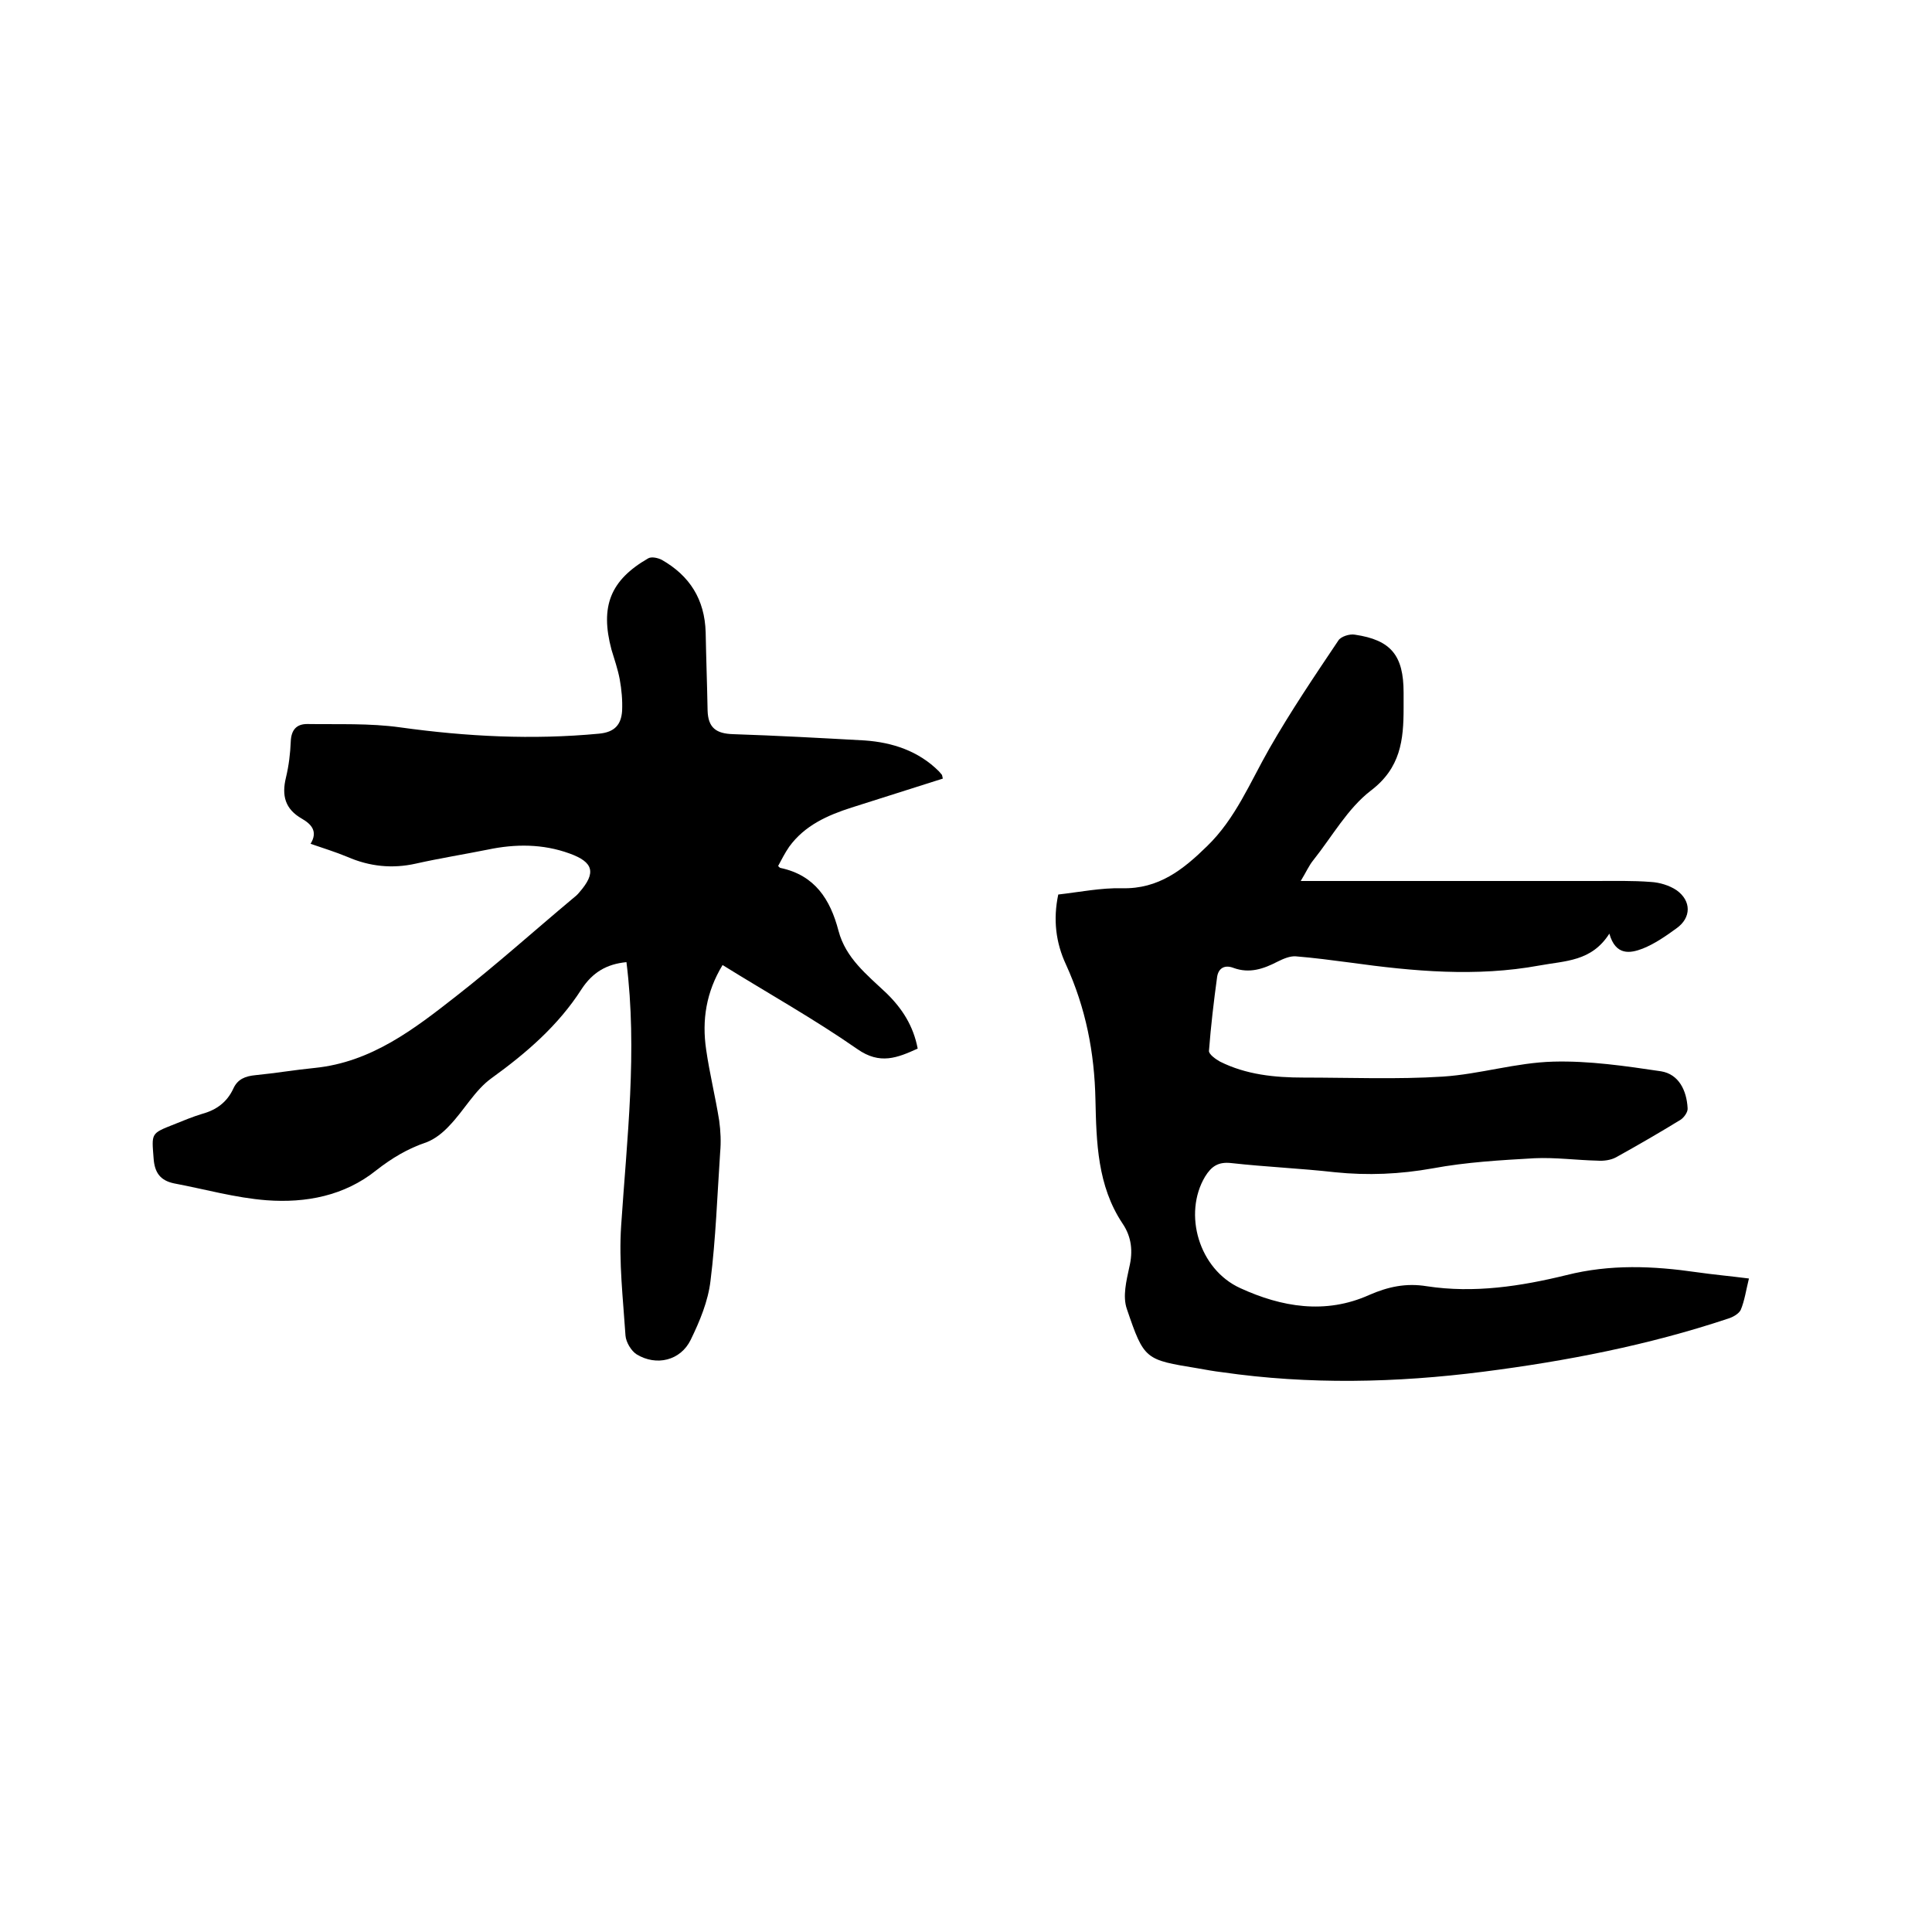
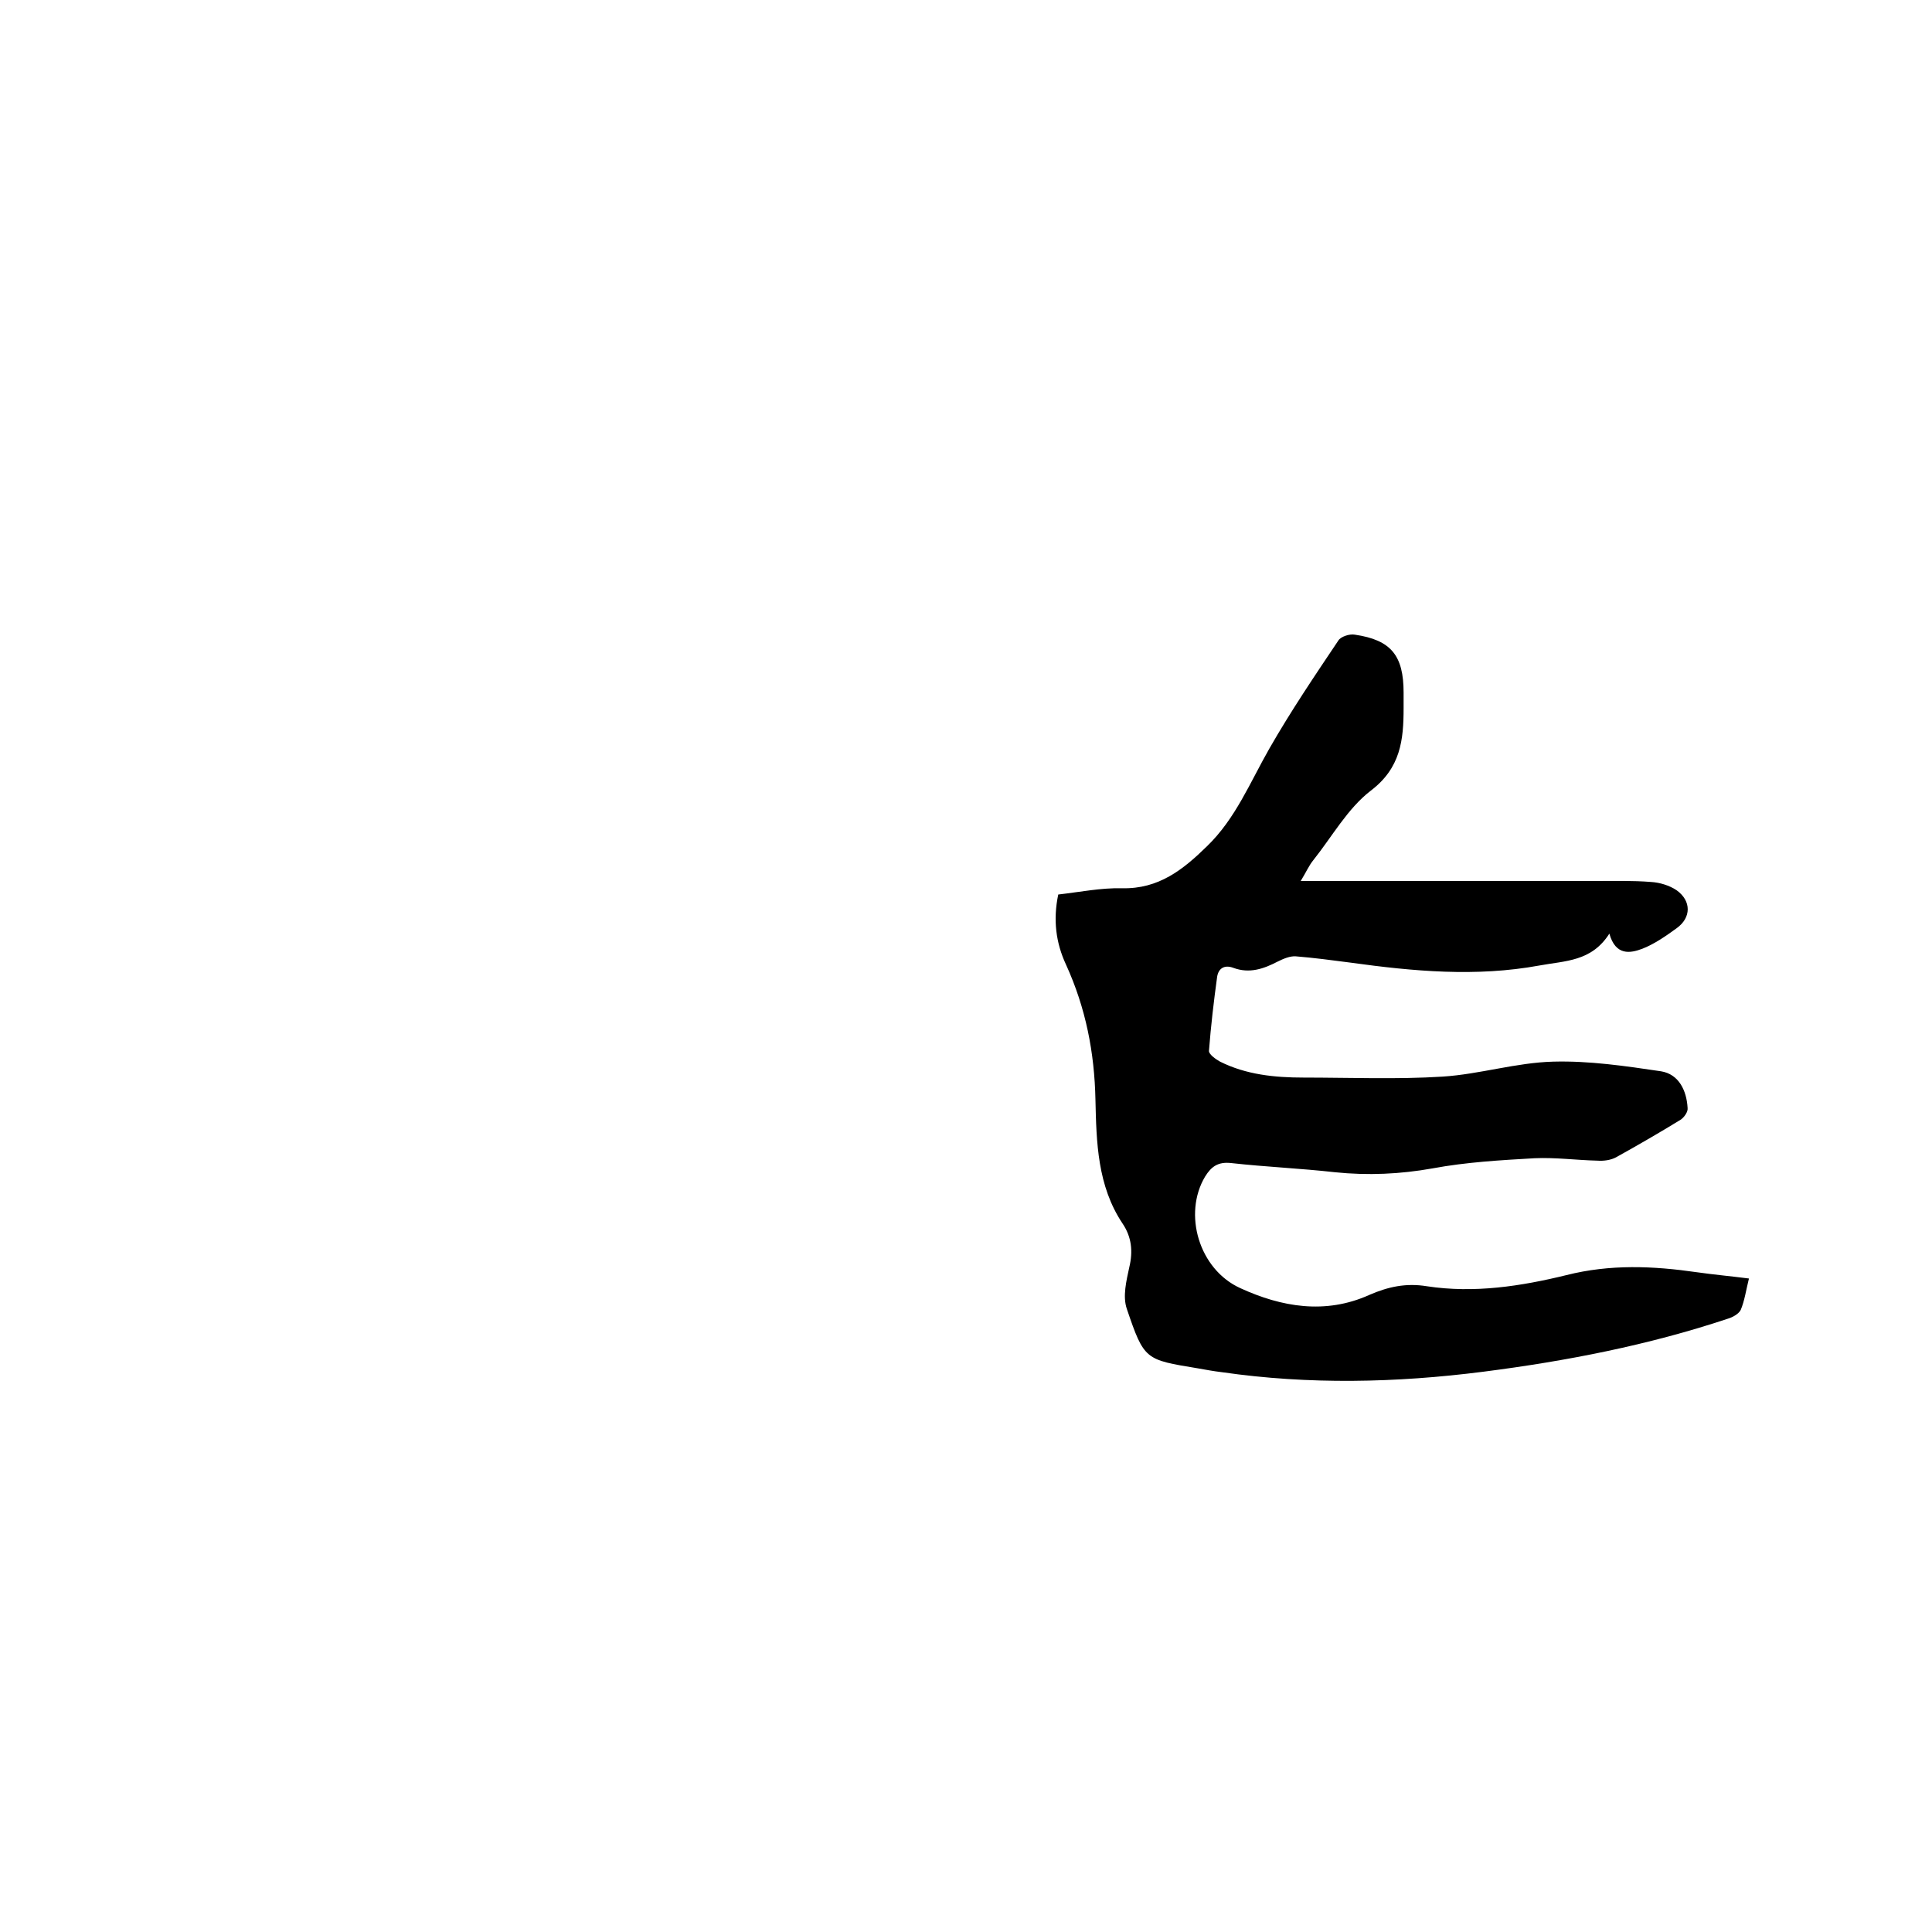
<svg xmlns="http://www.w3.org/2000/svg" enable-background="new 0 0 400 400" viewBox="0 0 400 400">
  <path d="m362.1 264.7c-.6 2.4-.9 4.6-1.7 6.5-.4.8-1.6 1.5-2.6 1.8-16.5 5.5-33.5 8.8-50.7 11-18 2.3-36.1 2.7-54.1.1-1.7-.2-3.3-.5-5-.8-10.9-1.8-11.1-1.7-14.7-12.3-.9-2.6-.1-5.8.5-8.6.8-3.3.5-6.3-1.4-9.1-5.2-7.8-5.4-16.8-5.6-25.6-.2-9.8-2-19-6.1-28-2.1-4.5-2.7-9.3-1.6-14.5 4.4-.5 8.8-1.4 13.2-1.3 7.6.2 12.7-3.9 17.6-8.7 5.9-5.7 8.9-13.2 12.9-20.2 4.4-7.7 9.4-15.1 14.3-22.4.5-.8 2.3-1.4 3.4-1.2 7.5 1.1 10.1 4.3 10.1 12v3.2c0 6.6-.6 12.4-6.8 17.1-4.8 3.7-8 9.5-11.9 14.4-.9 1.1-1.5 2.5-2.6 4.3h3.9 57.2c3.8 0 7.6-.1 11.4.2 1.8.1 3.8.7 5.3 1.7 3.1 2.2 3.1 5.7 0 7.9-2.2 1.6-4.5 3.2-7 4.2-2.6 1-5.6 1.5-6.9-3.1-3.7 5.8-9.1 5.6-14.5 6.6-13.1 2.4-26.1 1.2-39.1-.6-3.8-.5-7.6-1-11.3-1.3-1.2-.1-2.6.5-3.8 1.1-2.9 1.5-5.8 2.5-9.1 1.3-1.8-.7-3.1 0-3.4 1.8-.7 5.1-1.3 10.2-1.7 15.4 0 .7 1.4 1.7 2.3 2.2 5.4 2.7 11.3 3.3 17.3 3.3 9.6 0 19.3.4 28.8-.2 7.7-.5 15.2-2.9 22.9-3.1 7.4-.2 14.9.9 22.3 2 3.7.6 5.3 4 5.5 7.6.1.8-.7 1.9-1.4 2.4-4.4 2.7-8.9 5.3-13.4 7.8-1.1.6-2.6.8-3.9.7-4.3-.1-8.7-.7-13-.5-7 .4-14.1.8-21.1 2.1-6.7 1.2-13.4 1.5-20.2.8-7.1-.8-14.3-1.1-21.5-1.9-2.7-.3-4.1.7-5.4 2.8-4.6 7.7-1.3 19.2 7.3 23.1 8.5 3.9 17.6 5.5 26.7 1.4 3.9-1.7 7.6-2.5 11.9-1.8 9.8 1.5 19.5 0 28.9-2.3 9.1-2.3 18-1.9 27-.6 3.5.5 6.9.8 10.8 1.3z" />
-   <path d="m129.7 199.2c-4.1.4-7 2.1-9.3 5.6-4.8 7.5-11.4 13.2-18.6 18.4-3.5 2.5-5.7 6.7-8.8 9.9-1.3 1.4-2.9 2.7-4.7 3.4-3.9 1.3-7.2 3.3-10.4 5.8-6.6 5.3-14.6 6.8-22.7 6.2-6.5-.5-12.8-2.3-19.2-3.5-2.8-.6-4-2.2-4.2-5.2-.4-5.2-.6-5.1 4.2-7 2-.8 3.9-1.6 5.9-2.2 2.9-.8 5.1-2.4 6.4-5.2.9-2 2.5-2.6 4.6-2.8 4.1-.4 8.2-1.1 12.3-1.5 11.7-1.2 20.5-8 29.3-14.9 8.2-6.4 16-13.4 24-20.1.5-.4 1-.8 1.4-1.3 3.6-4.1 3-6.3-2-8.1-5.5-2-11.2-2-16.9-.8-5 1-10 1.8-14.9 2.9s-9.6.6-14.2-1.4c-2.4-1-5-1.8-7.6-2.7 1.6-2.6.1-4.1-1.8-5.2-3.5-2-4.2-4.8-3.3-8.5.6-2.5.9-5 1-7.5.1-2.4 1.2-3.6 3.4-3.6 6.4.1 12.9-.2 19.3.7 13.7 1.9 27.3 2.6 41.1 1.3 3.3-.3 4.6-1.9 4.8-4.7.1-2.2-.1-4.4-.5-6.6-.4-2.1-1.1-4.1-1.7-6.1-2.4-9-.2-14.4 7.6-18.9.7-.4 2-.1 2.8.3 5.8 3.3 8.9 8.2 9.1 15 .1 5.4.3 10.8.4 16.2.1 3.6 1.8 4.8 5.3 4.9 9.1.3 18.2.8 27.2 1.3 5.8.4 11.2 2.2 15.4 6.4.2.2.4.5.6.7.1.2.1.4.2.8-6.3 2-12.6 4-18.9 6-5 1.6-9.7 3.7-12.9 8.1-.9 1.3-1.6 2.7-2.3 4 .3.3.4.4.5.4 7.1 1.5 10.3 6.5 12 13 1.5 5.7 5.9 9.1 9.9 12.9 3.3 3.2 5.6 6.8 6.5 11.5-4.2 1.9-7.8 3.4-12.5.1-8.9-6.2-18.4-11.5-27.9-17.4-3.4 5.6-4.3 11.4-3.4 17.5.7 4.9 1.9 9.7 2.7 14.7.3 2.2.4 4.4.2 6.6-.6 8.9-.9 17.8-2 26.6-.5 4.2-2.2 8.3-4.1 12.2-2.1 4.3-7.1 5.5-11.2 3-1.1-.7-2.2-2.5-2.3-3.9-.5-7.6-1.4-15.2-.9-22.7 1.2-18.1 3.4-36.2 1.1-54.6z" />
</svg>